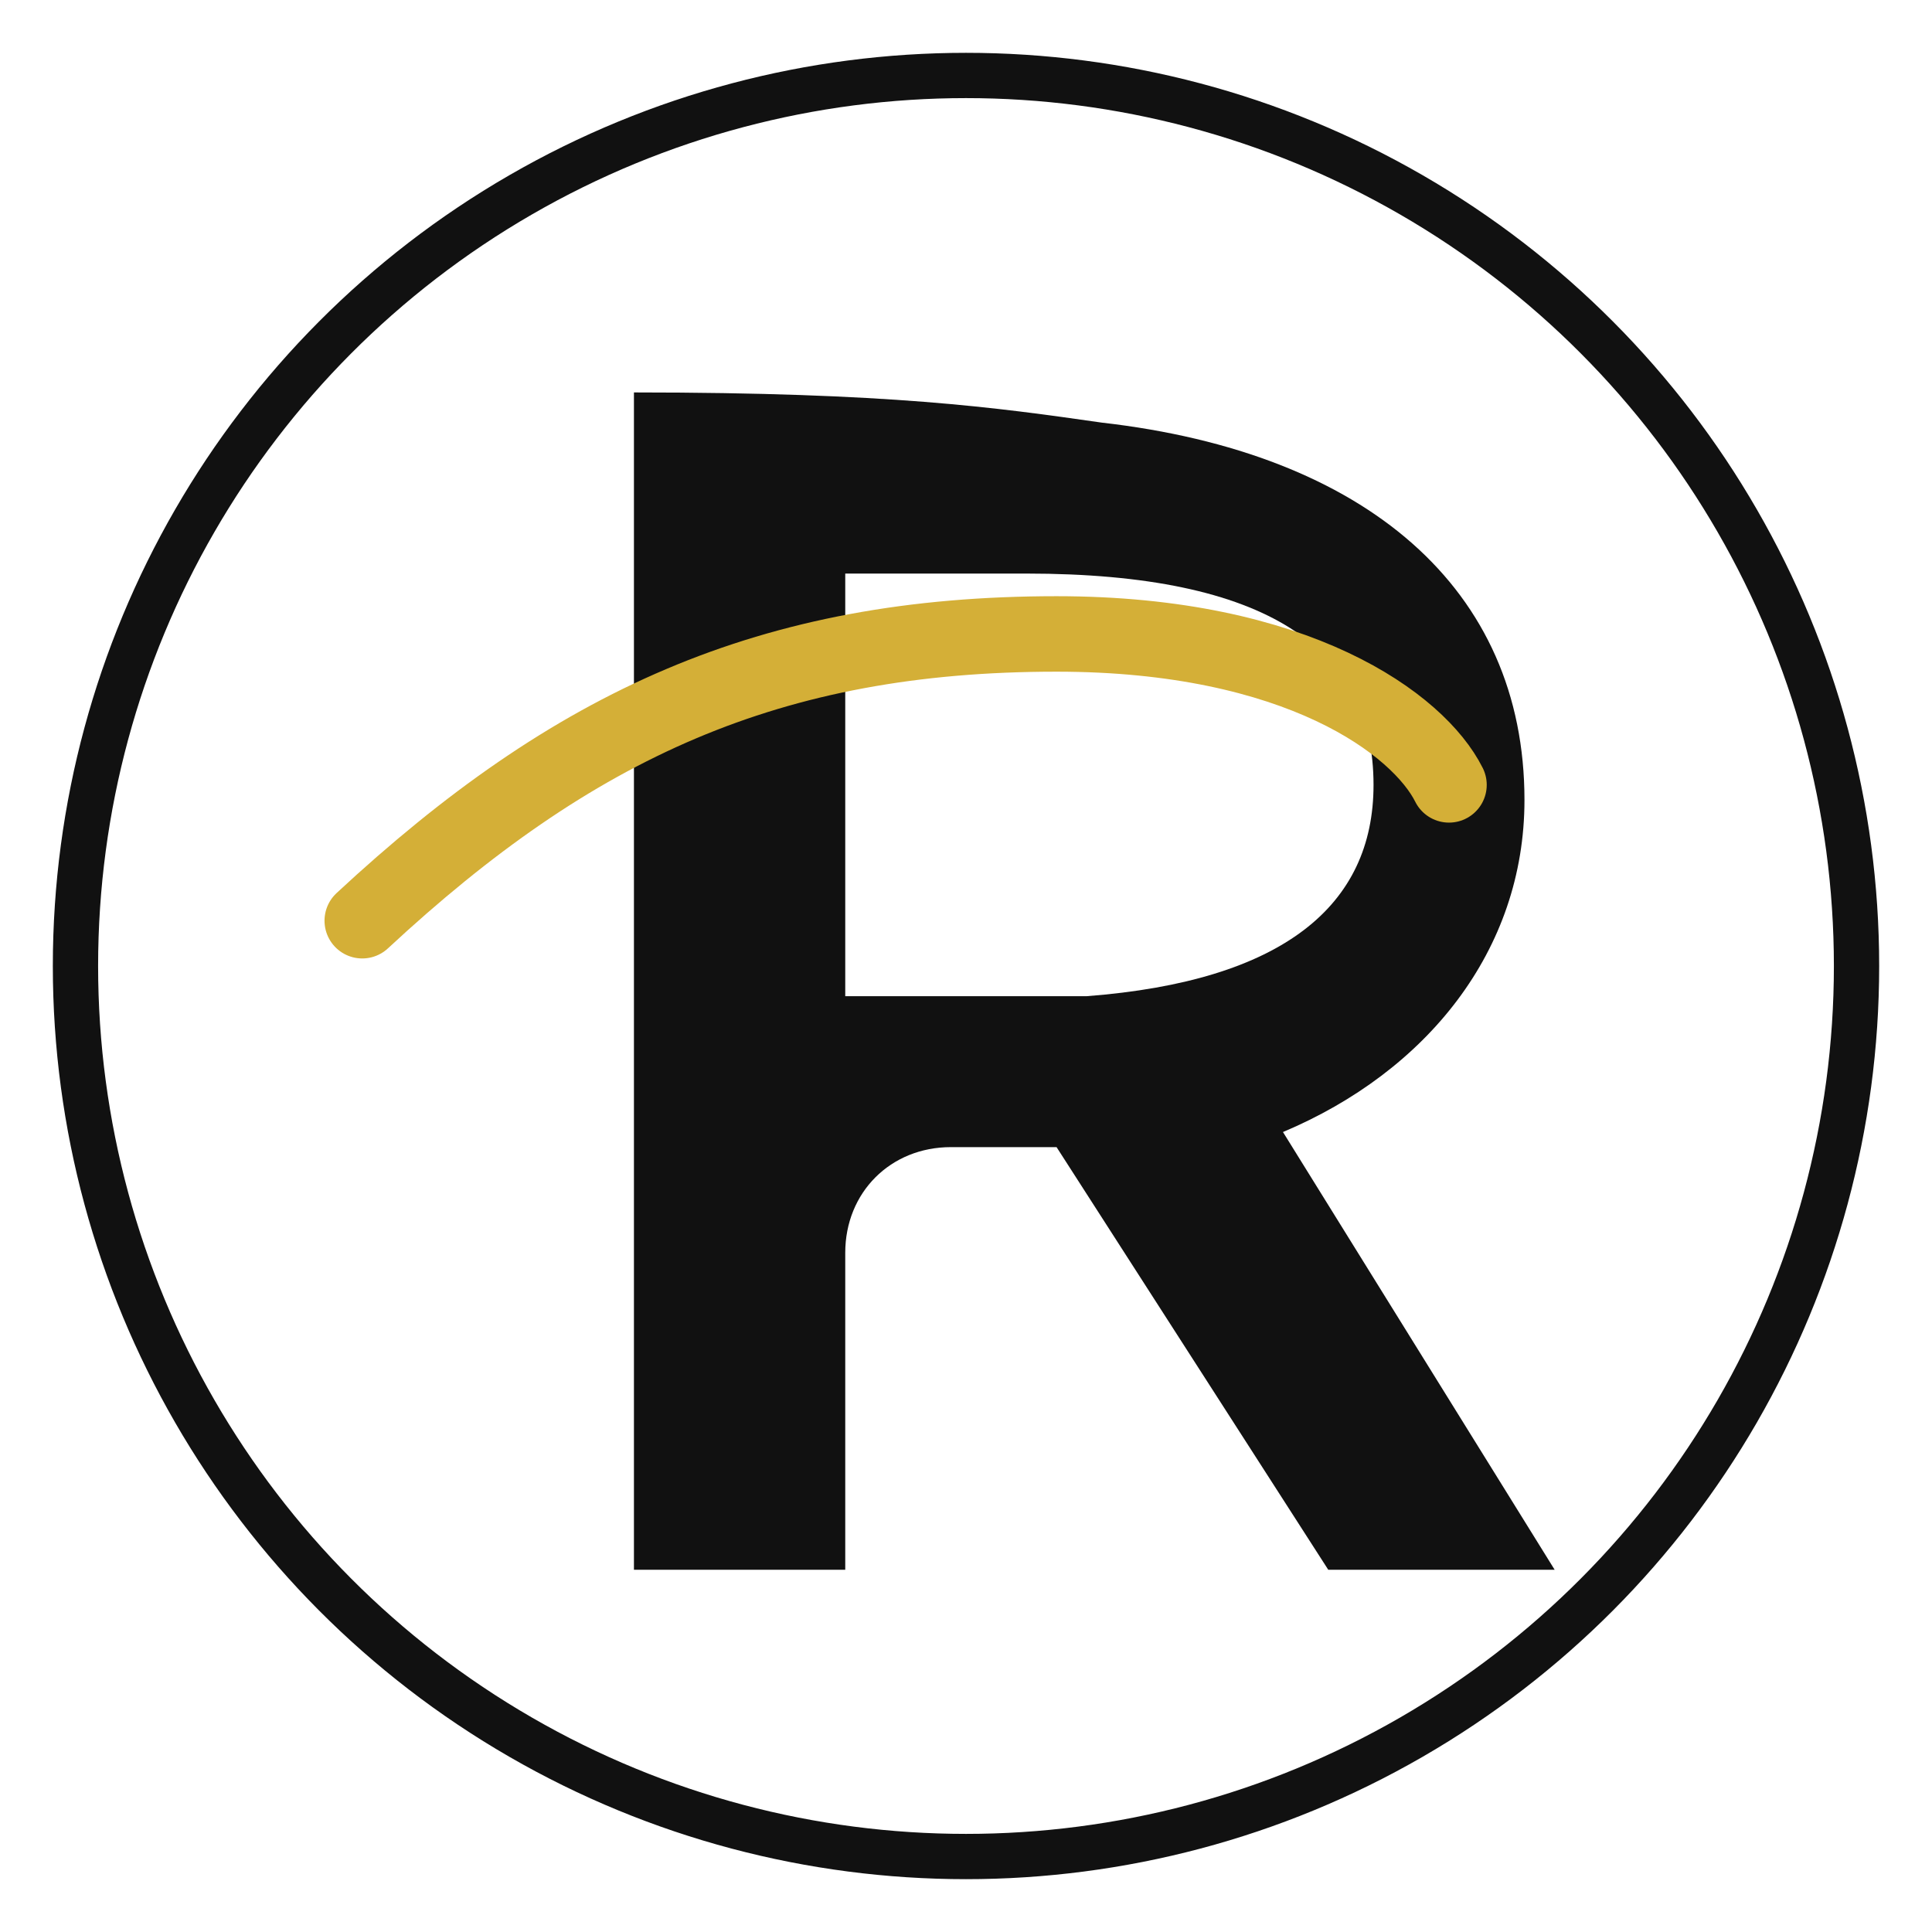
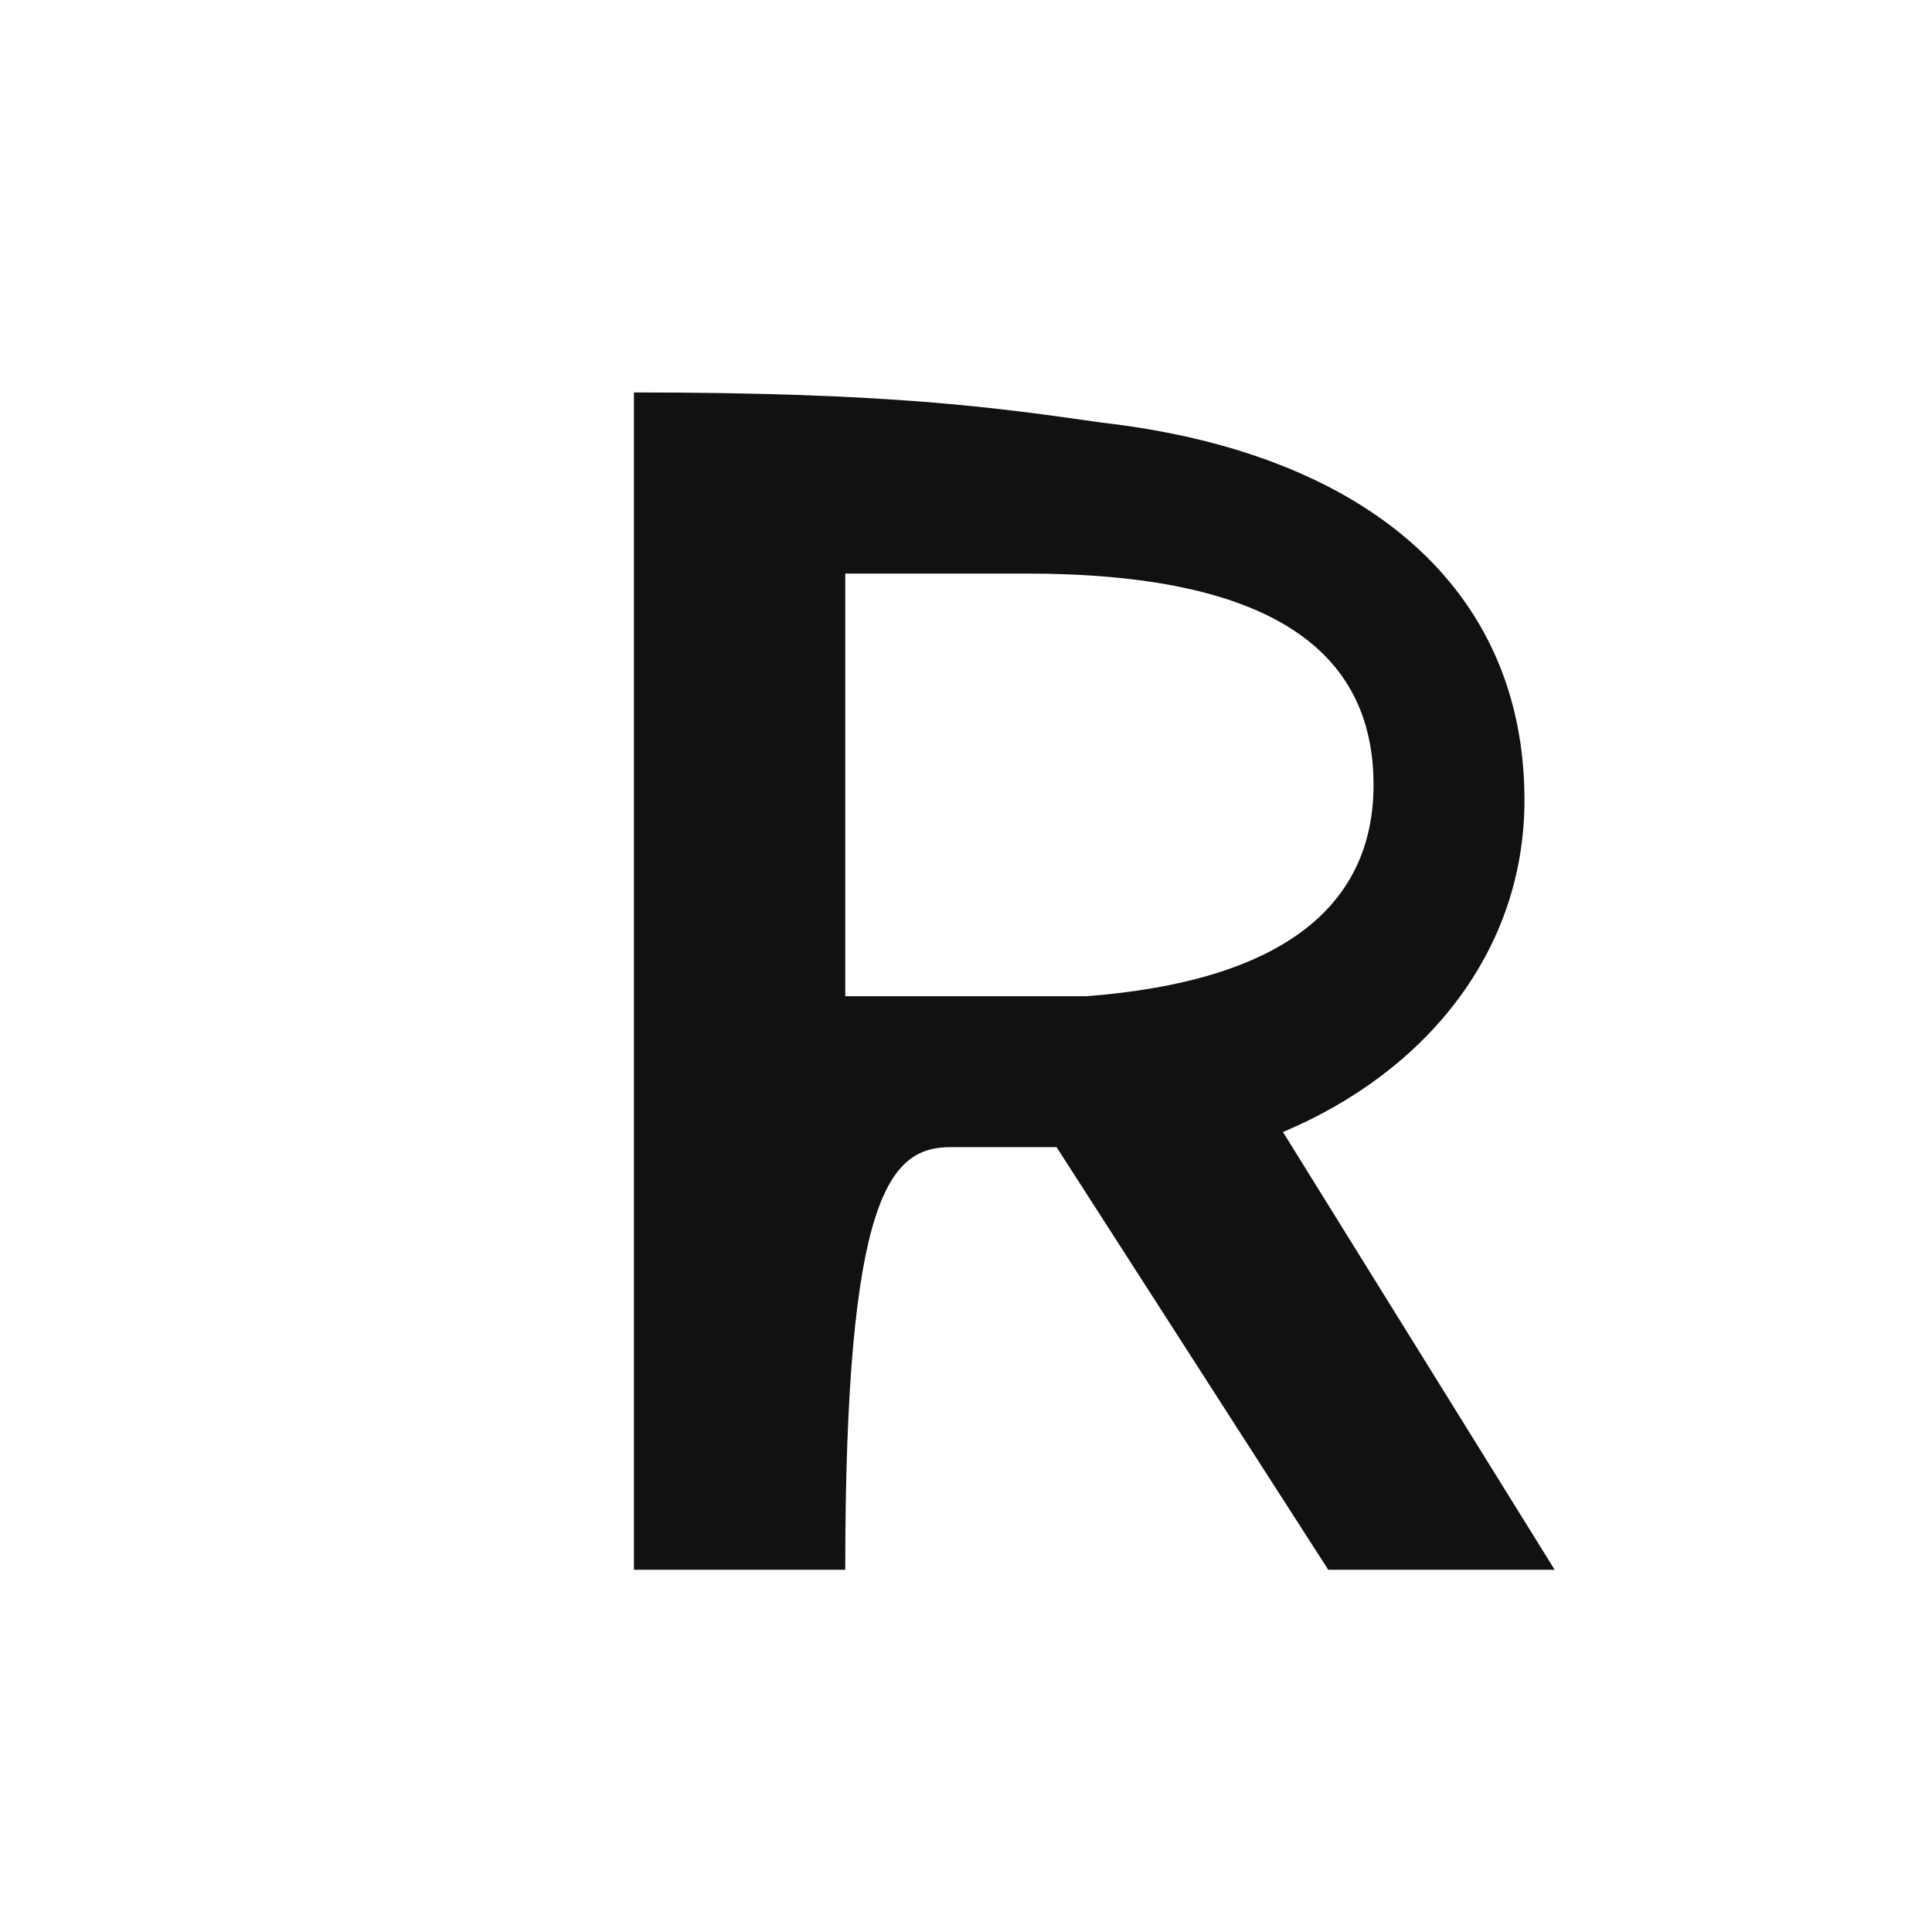
<svg xmlns="http://www.w3.org/2000/svg" viewBox="0 0 256 256">
  <defs>
    <style>
      .r { fill: #111111; }
      .hair { fill: none; stroke: #D4AF37; stroke-width: 10; stroke-linecap: round; }
      .ring { fill: none; stroke: #111111; stroke-width: 6; }
    </style>
  </defs>
-   <circle class="ring" cx="128" cy="128" r="118" />
-   <path class="r" d="     M84 52     L84 208     L112 208     L112 166     C112 158 118 152 126 152     L140 152     L176 208     L206 208     L170 150     C189 142 202 126 202 106     C202 78 181 60 146 56     C132 54 118 52 84 52     Z     M112 76     L136 76     C168 76 182 86 182 104     C182 120 170 130 144 132     L112 132     Z" />
-   <path class="hair" d="     M48 122     C76 96, 102 84, 140 84     C172 84, 188 96, 192 104" />
+   <path class="r" d="     M84 52     L84 208     L112 208     C112 158 118 152 126 152     L140 152     L176 208     L206 208     L170 150     C189 142 202 126 202 106     C202 78 181 60 146 56     C132 54 118 52 84 52     Z     M112 76     L136 76     C168 76 182 86 182 104     C182 120 170 130 144 132     L112 132     Z" />
</svg>